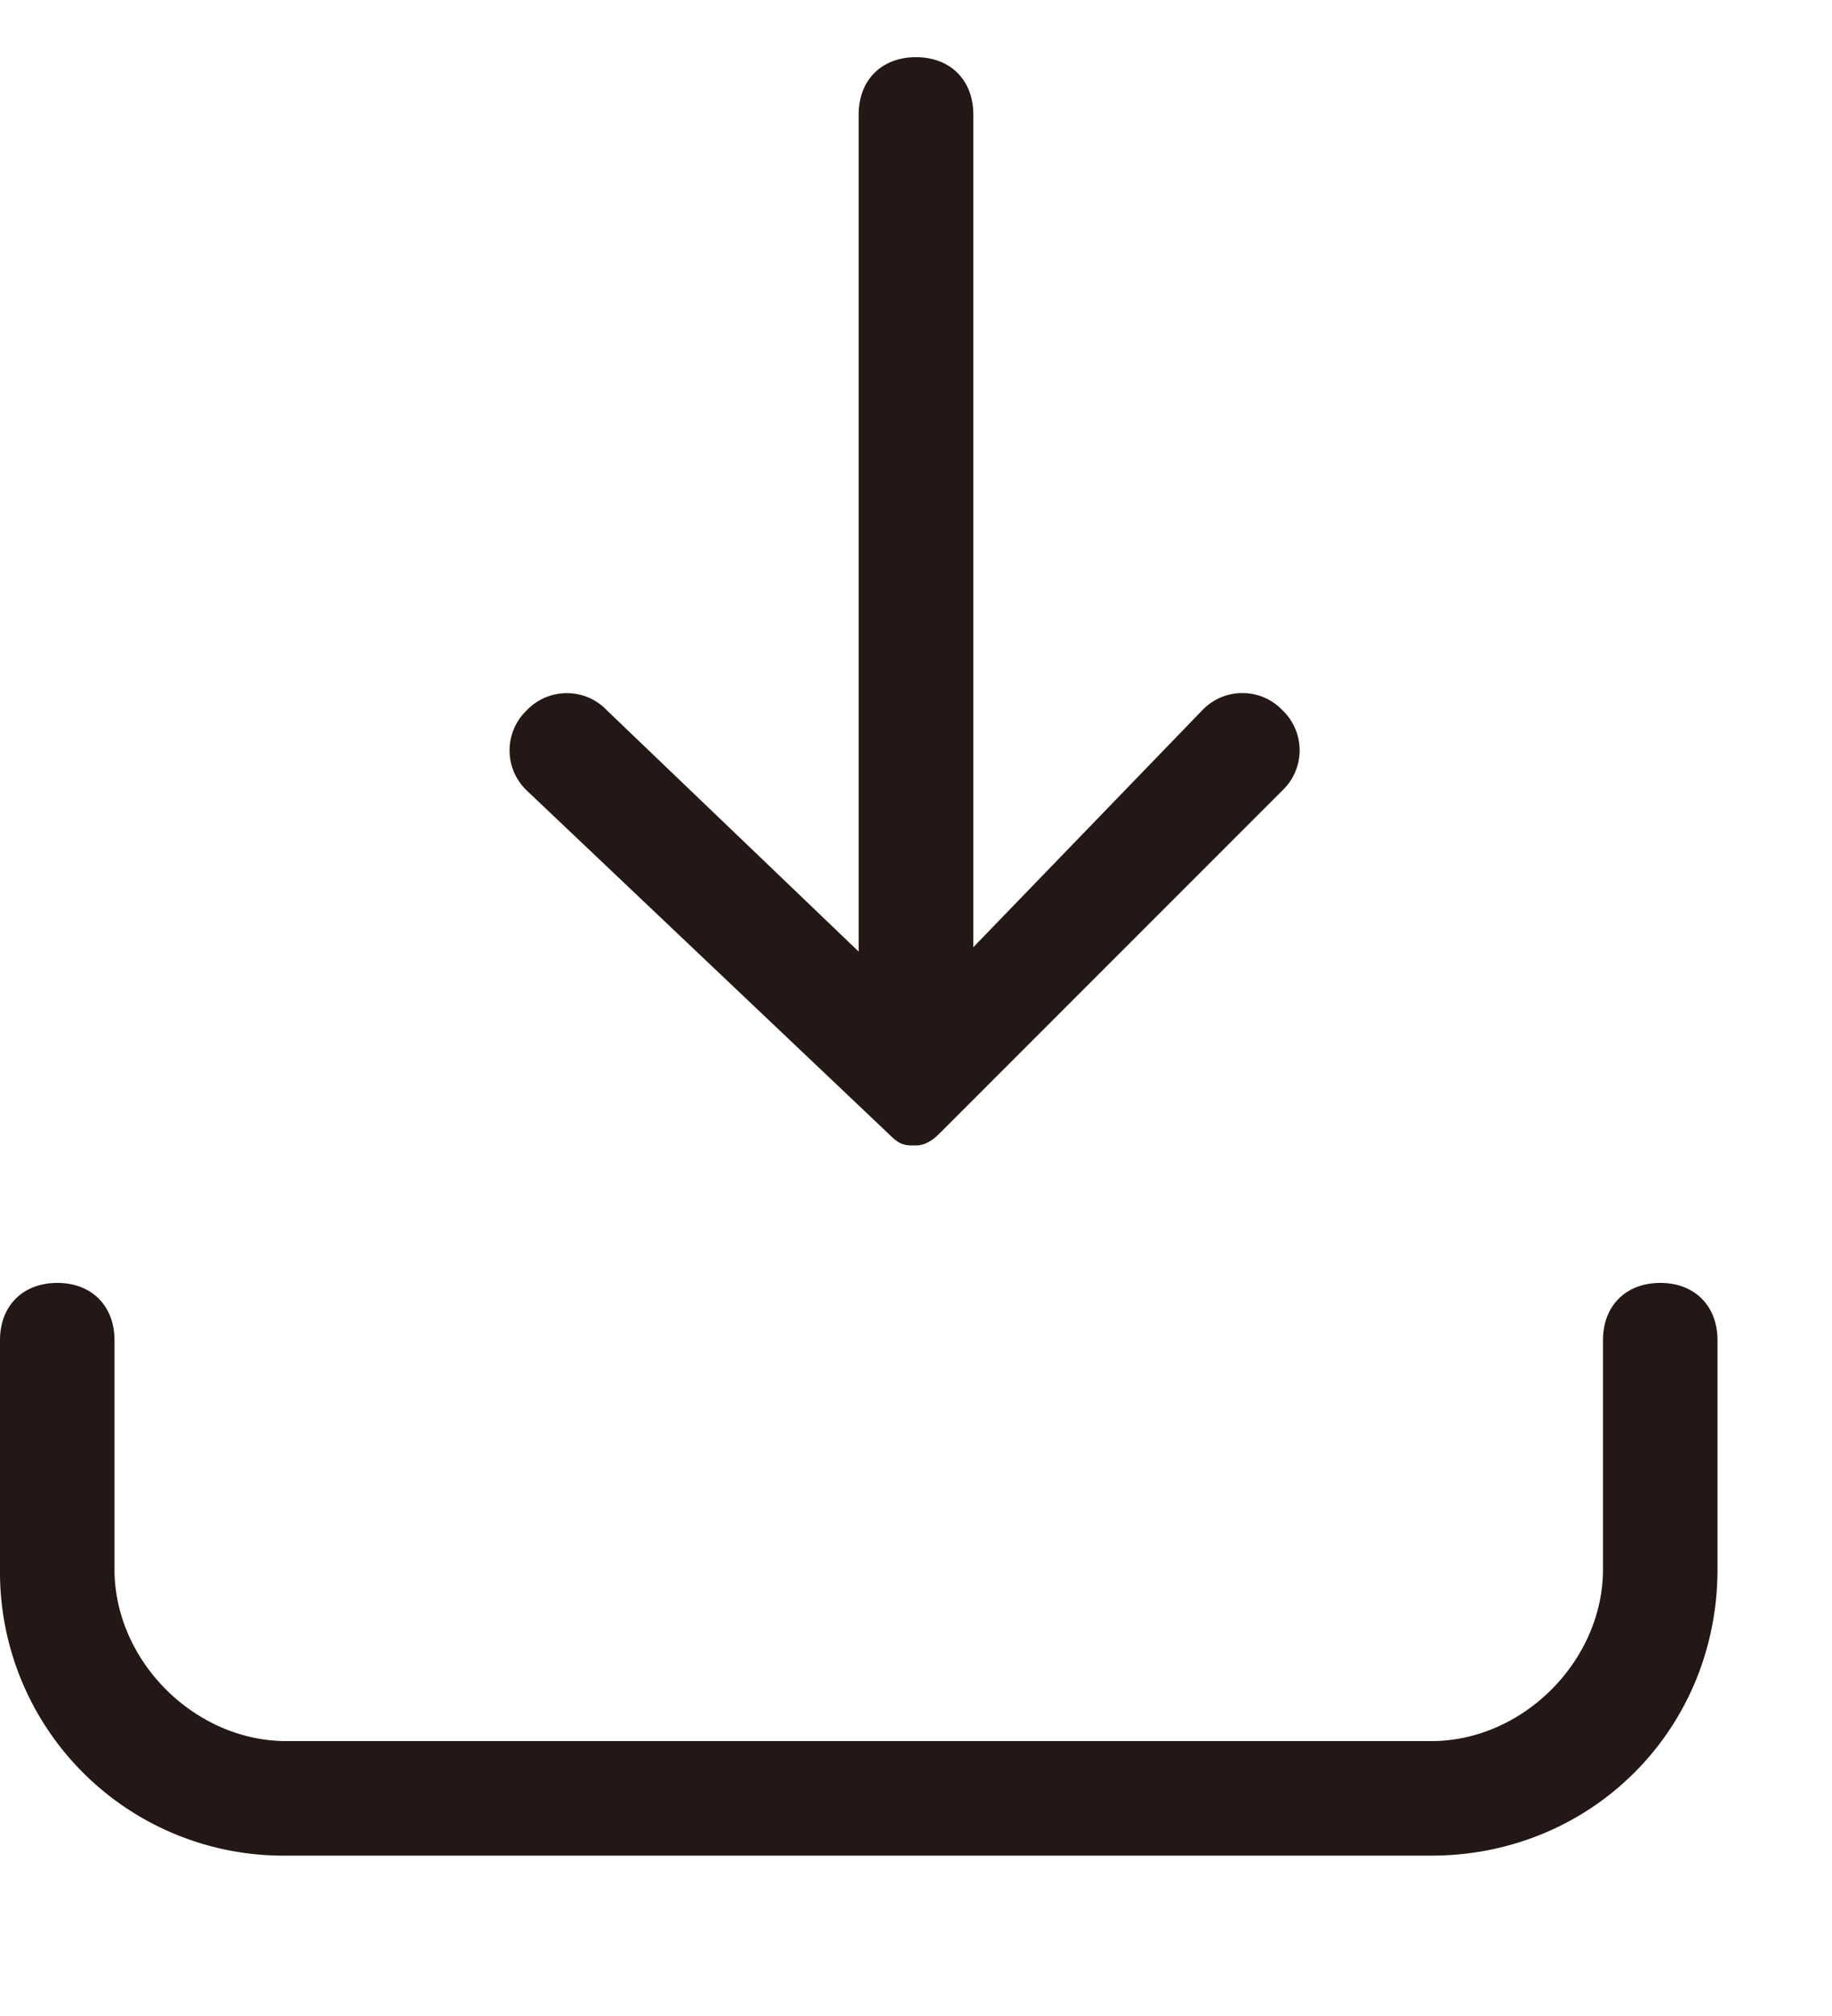
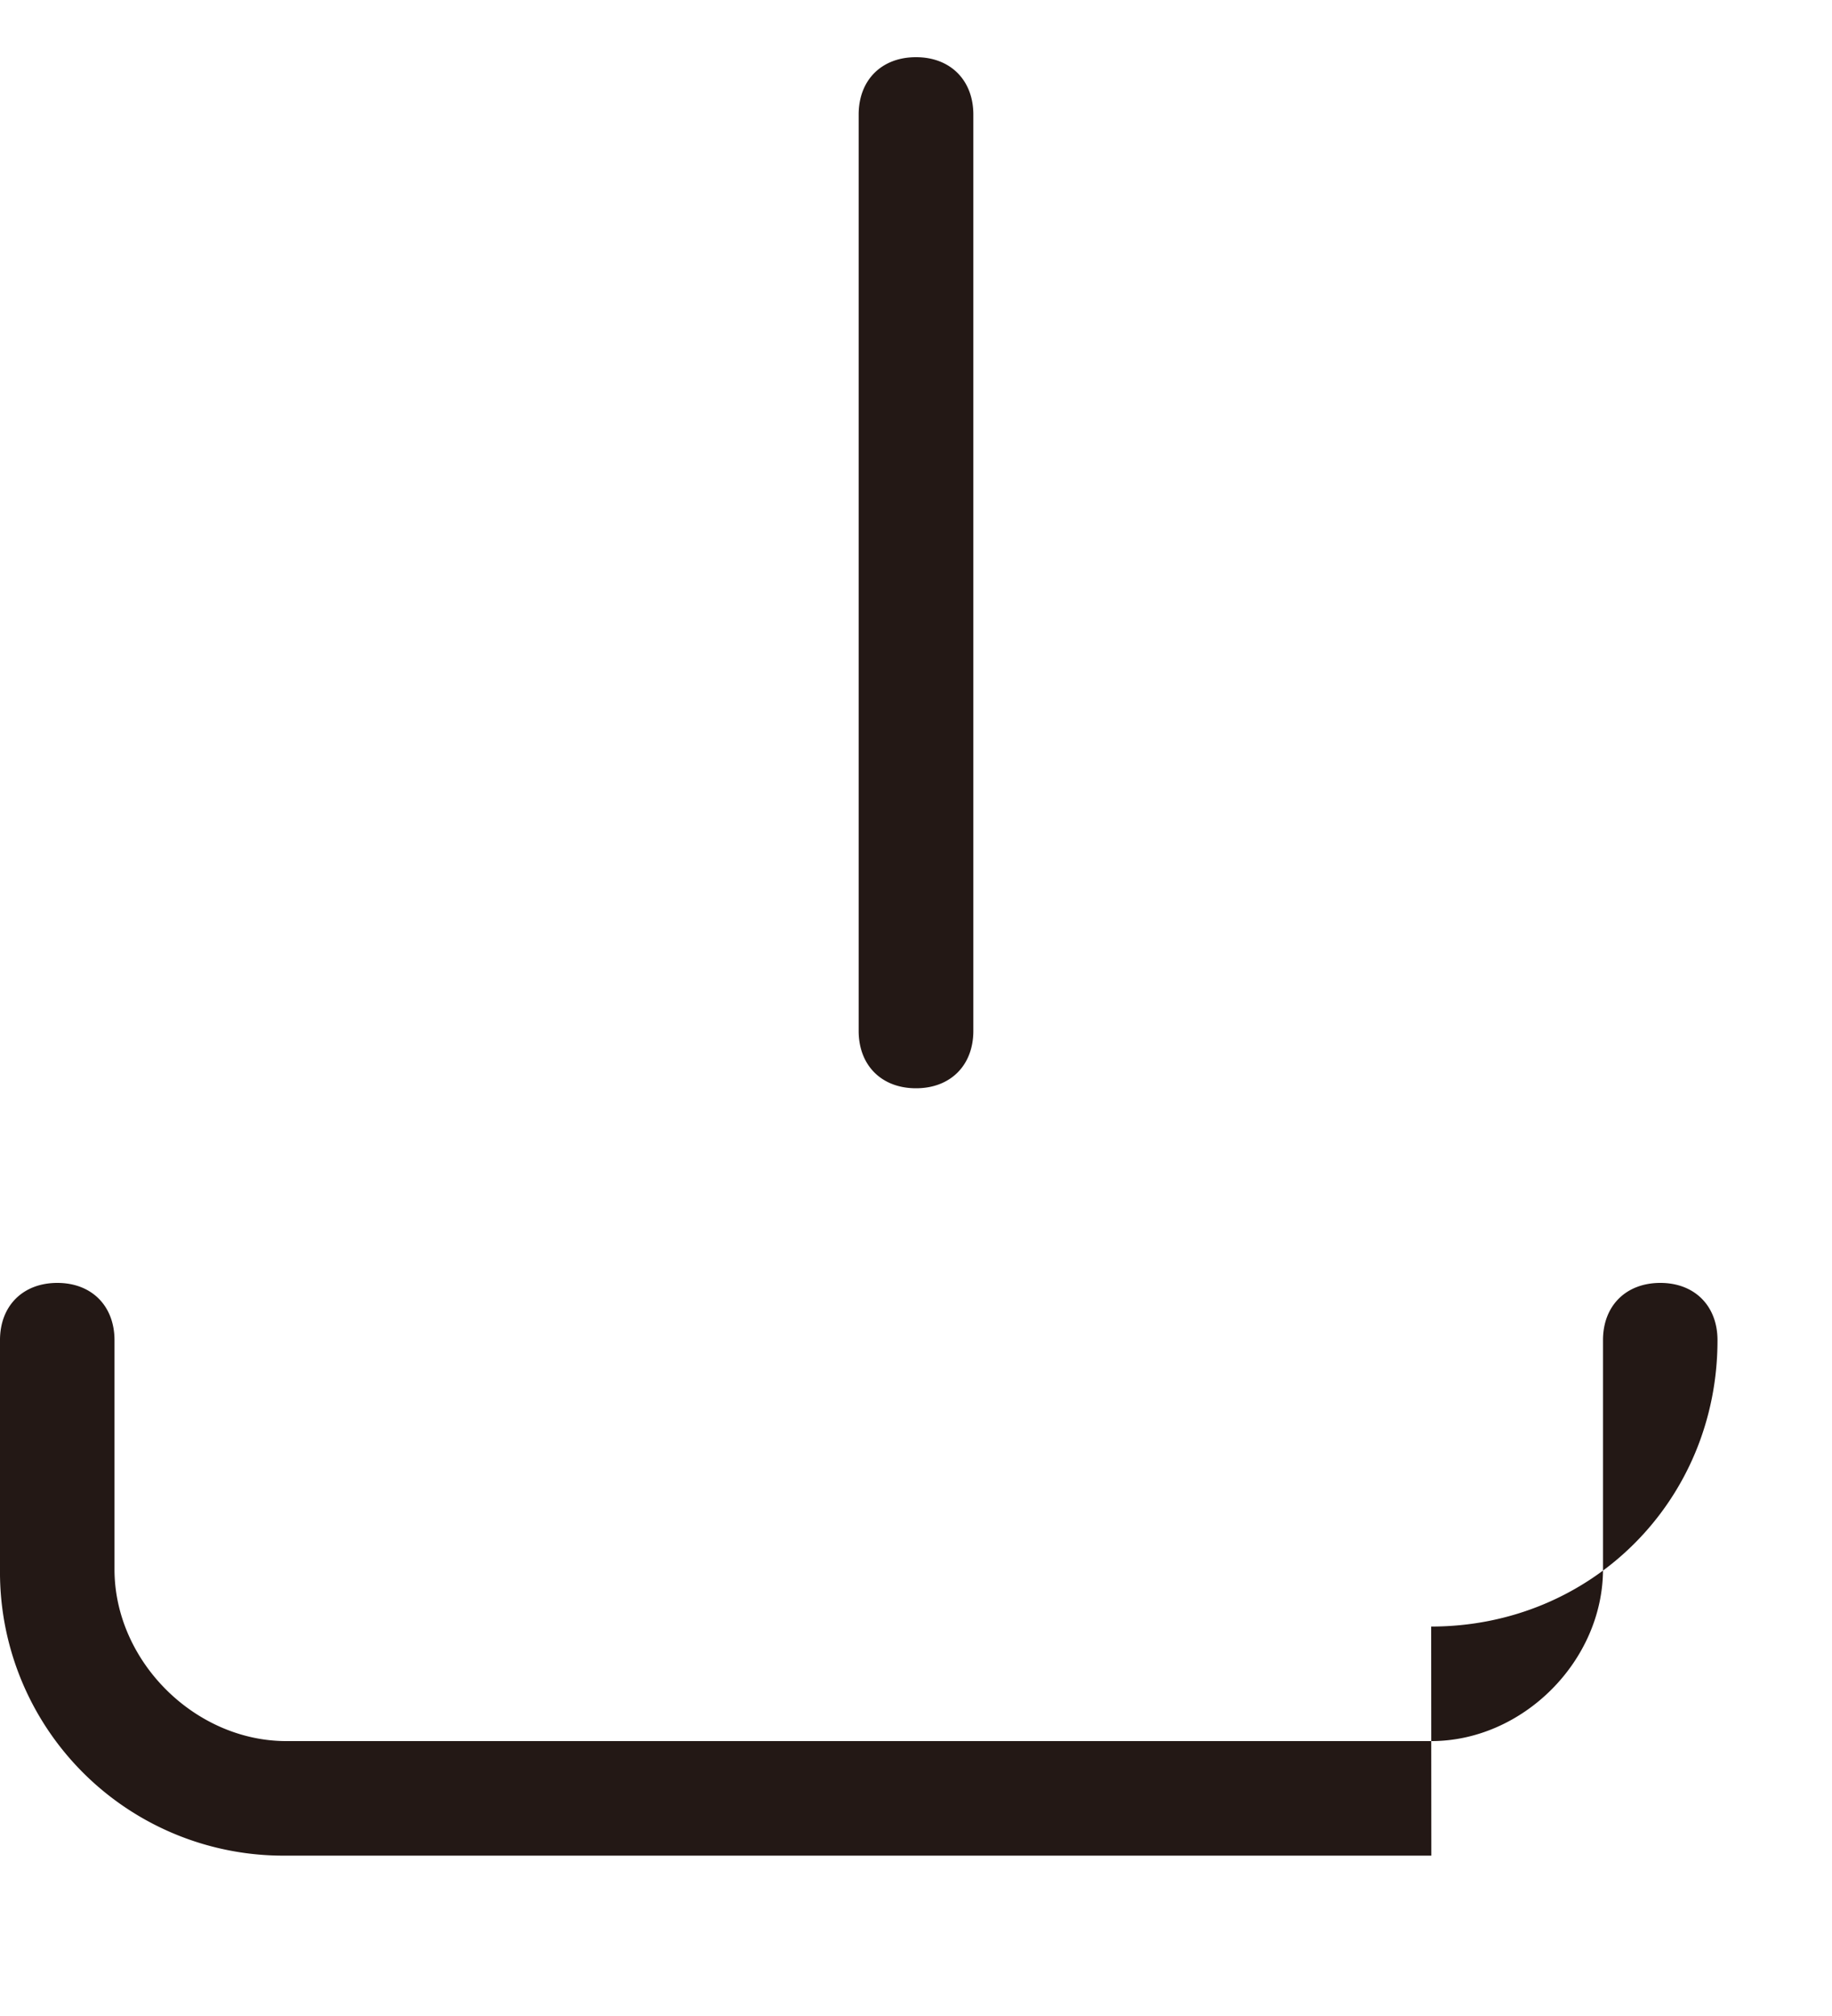
<svg xmlns="http://www.w3.org/2000/svg" width="10" height="11" viewBox="0 0 10 11">
  <g fill="#231815" fill-rule="nonzero">
-     <path d="M5 6.25c-.063 0-.086 0-.149-.063L2.875 4.313a.302.302 0 0 1 0-.437.302.302 0 0 1 .438 0L5 5.492l1.563-1.617a.302.302 0 0 1 .437 0 .302.302 0 0 1 0 .438L5.125 6.188c-.042.041-.083.062-.125.062z" />
-     <path d="M5 5.938c-.188 0-.313-.125-.313-.313v-5c0-.188.125-.313.313-.313s.313.126.313.313v5c0 .188-.125.313-.313.313zM7.813 10.125h-6.25A1.547 1.547 0 0 1 0 8.562v-1.25C0 7.125.125 7 .313 7c.187 0 .312.125.312.313v1.25c0 .5.438.937.938.937h6.25c.5 0 .937-.438.937-.938v-1.25c0-.187.125-.312.313-.312.187 0 .312.125.312.313v1.25c0 .874-.688 1.562-1.563 1.562z" />
+     <path d="M5 5.938c-.188 0-.313-.125-.313-.313v-5c0-.188.125-.313.313-.313s.313.126.313.313v5c0 .188-.125.313-.313.313zM7.813 10.125h-6.25A1.547 1.547 0 0 1 0 8.562v-1.25C0 7.125.125 7 .313 7c.187 0 .312.125.312.313v1.25c0 .5.438.937.938.937h6.25c.5 0 .937-.438.937-.938v-1.25c0-.187.125-.312.313-.312.187 0 .312.125.312.313c0 .874-.688 1.562-1.563 1.562z" />
  </g>
</svg>